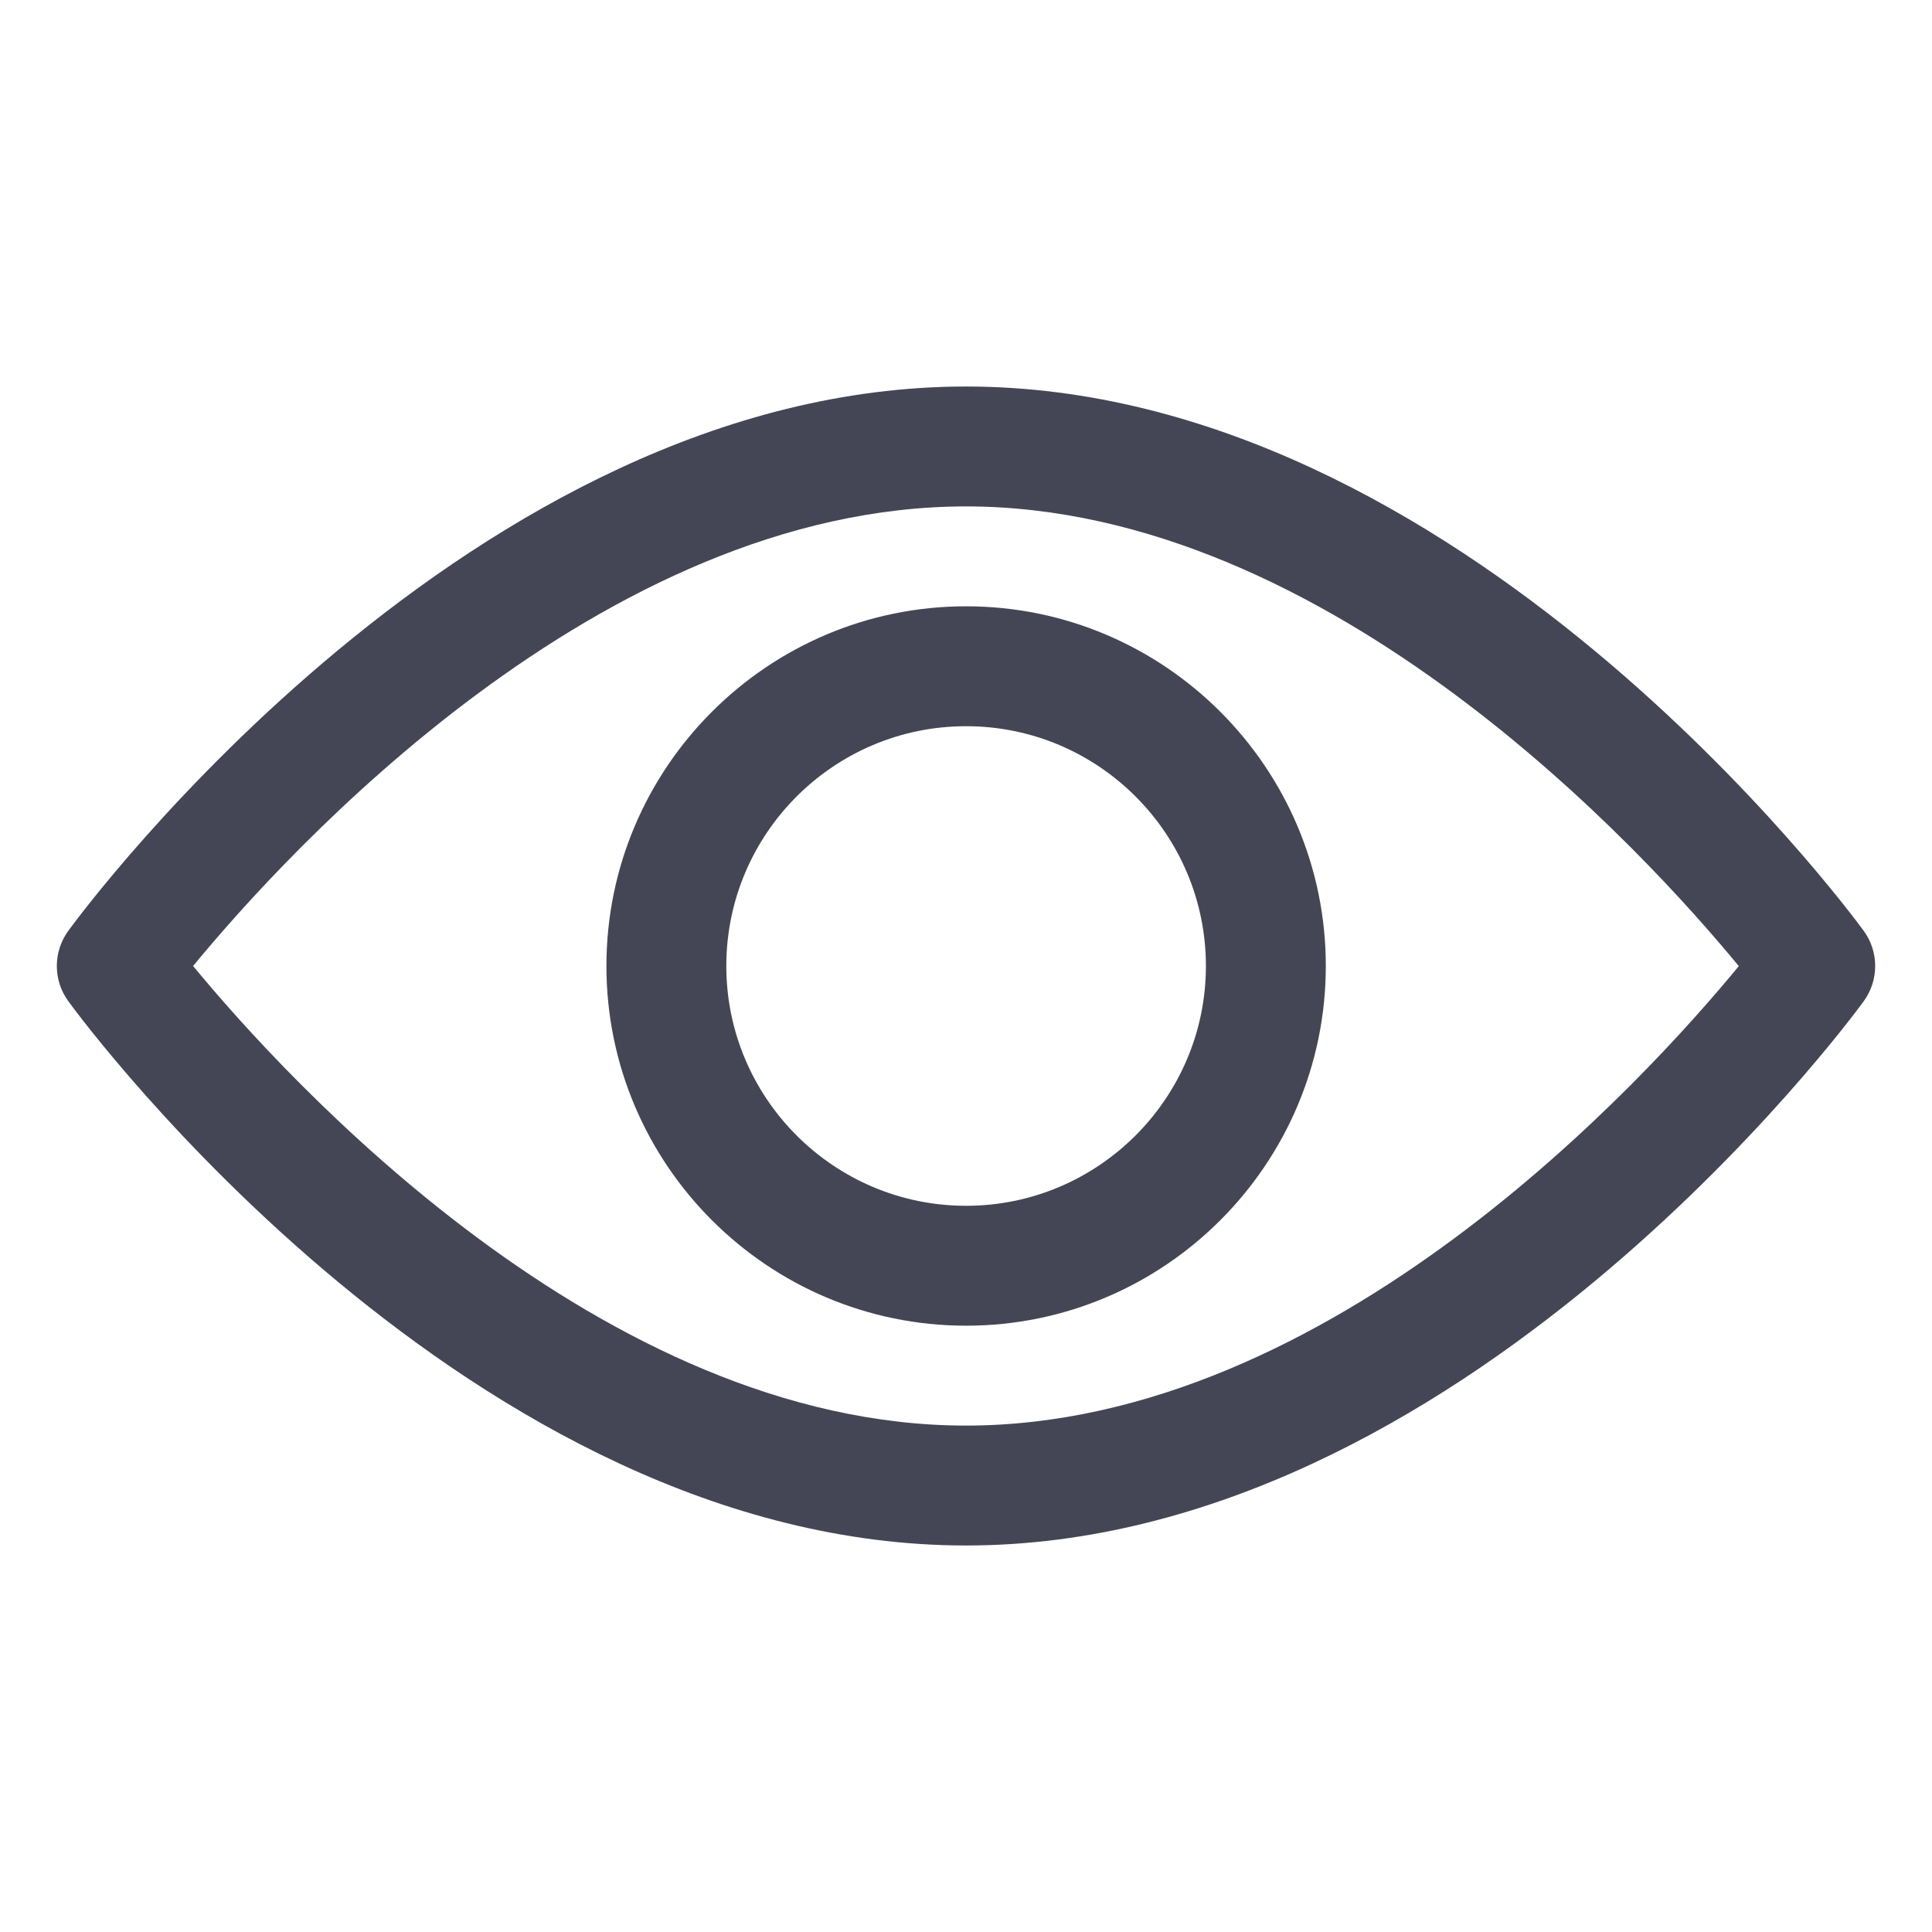
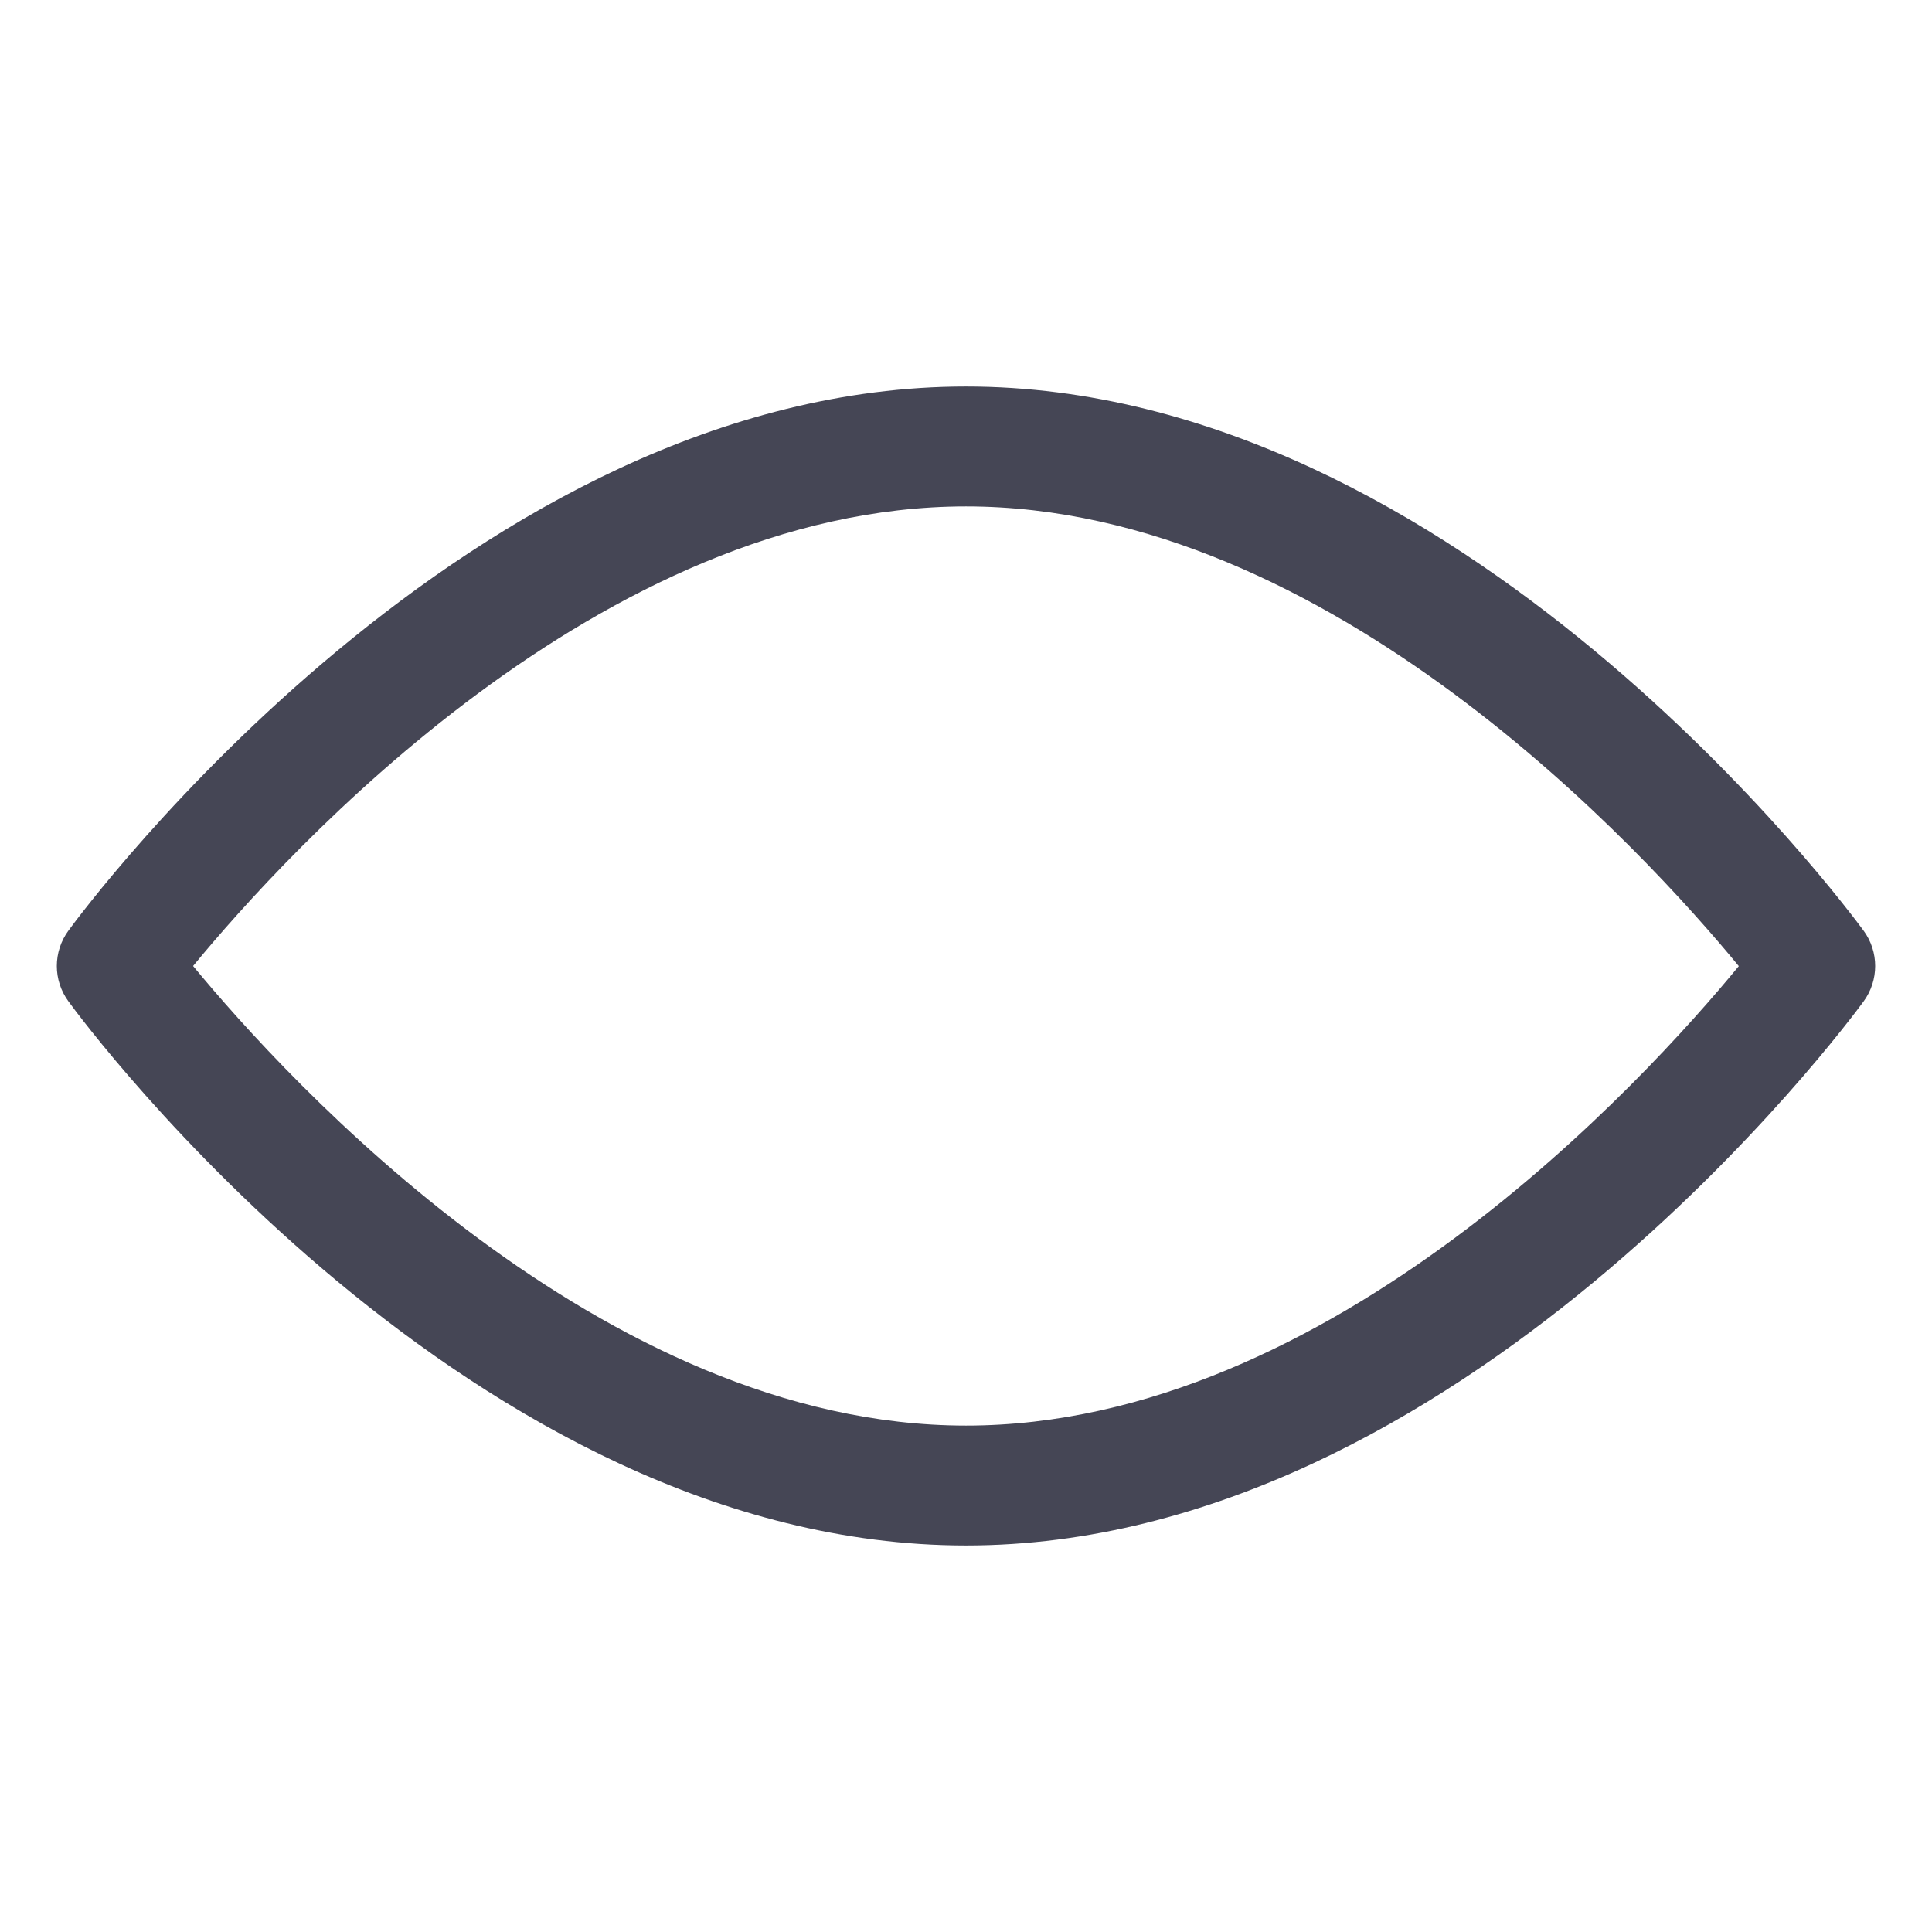
<svg xmlns="http://www.w3.org/2000/svg" width="17" height="17" viewBox="0 0 17 17" fill="none">
  <g clip-path="url(#clip0_215_18540)">
    <path d="M16.398 8.189C16.255 7.994 12.85 3.401 8.5 3.401C4.15 3.401 0.744 7.994 0.602 8.189C0.466 8.374 0.466 8.626 0.602 8.811C0.744 9.007 4.15 13.599 8.5 13.599C12.85 13.599 16.255 9.007 16.398 8.812C16.534 8.626 16.534 8.374 16.398 8.189ZM8.5 12.544C5.296 12.544 2.521 9.496 1.699 8.5C2.52 7.503 5.289 4.456 8.5 4.456C11.704 4.456 14.479 7.504 15.3 8.501C14.48 9.498 11.711 12.544 8.5 12.544Z" fill="#454655" />
-     <path d="M8.501 5.335C6.756 5.335 5.336 6.755 5.336 8.5C5.336 10.245 6.756 11.665 8.501 11.665C10.246 11.665 11.666 10.245 11.666 8.5C11.666 6.755 10.246 5.335 8.501 5.335ZM8.501 10.61C7.337 10.61 6.391 9.663 6.391 8.5C6.391 7.336 7.337 6.39 8.501 6.39C9.664 6.39 10.611 7.336 10.611 8.5C10.611 9.663 9.664 10.61 8.501 10.61Z" fill="#454655" />
  </g>
  <defs>
    <clipPath id="clip0_215_18540">
      <rect width="16" height="16" fill="white" transform="translate(0.5 0.5)" />
    </clipPath>
  </defs>
</svg>